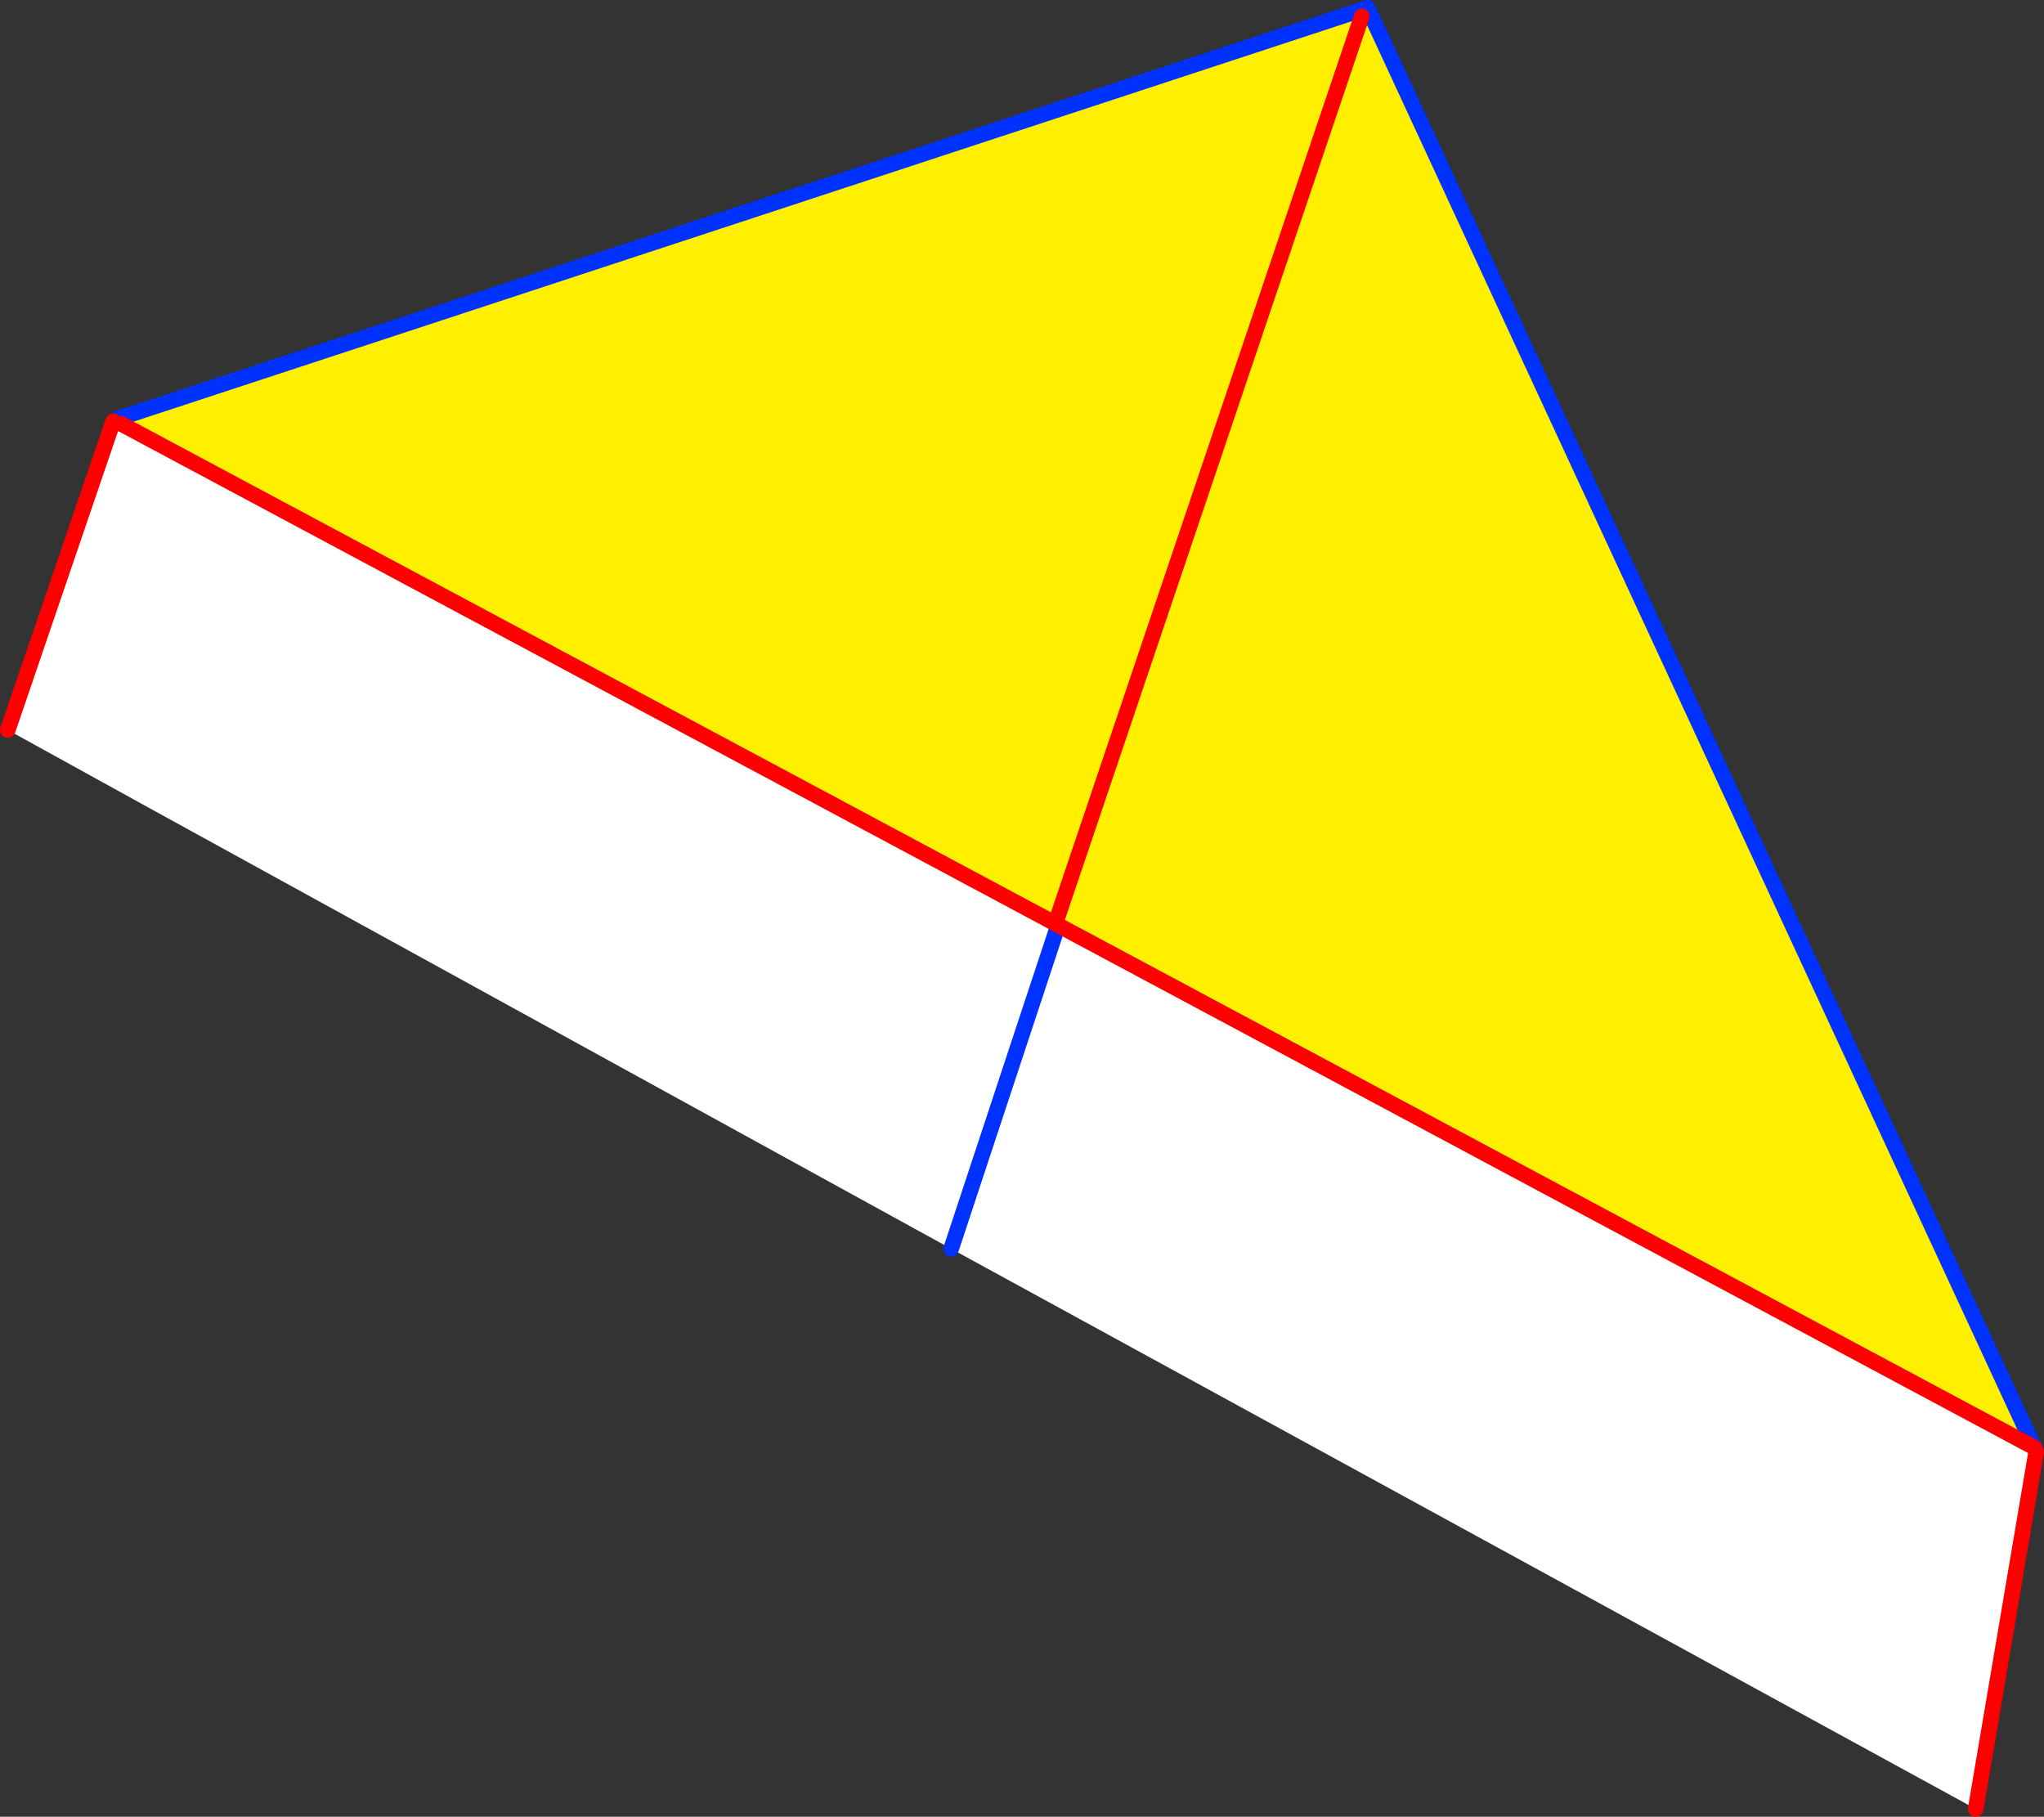
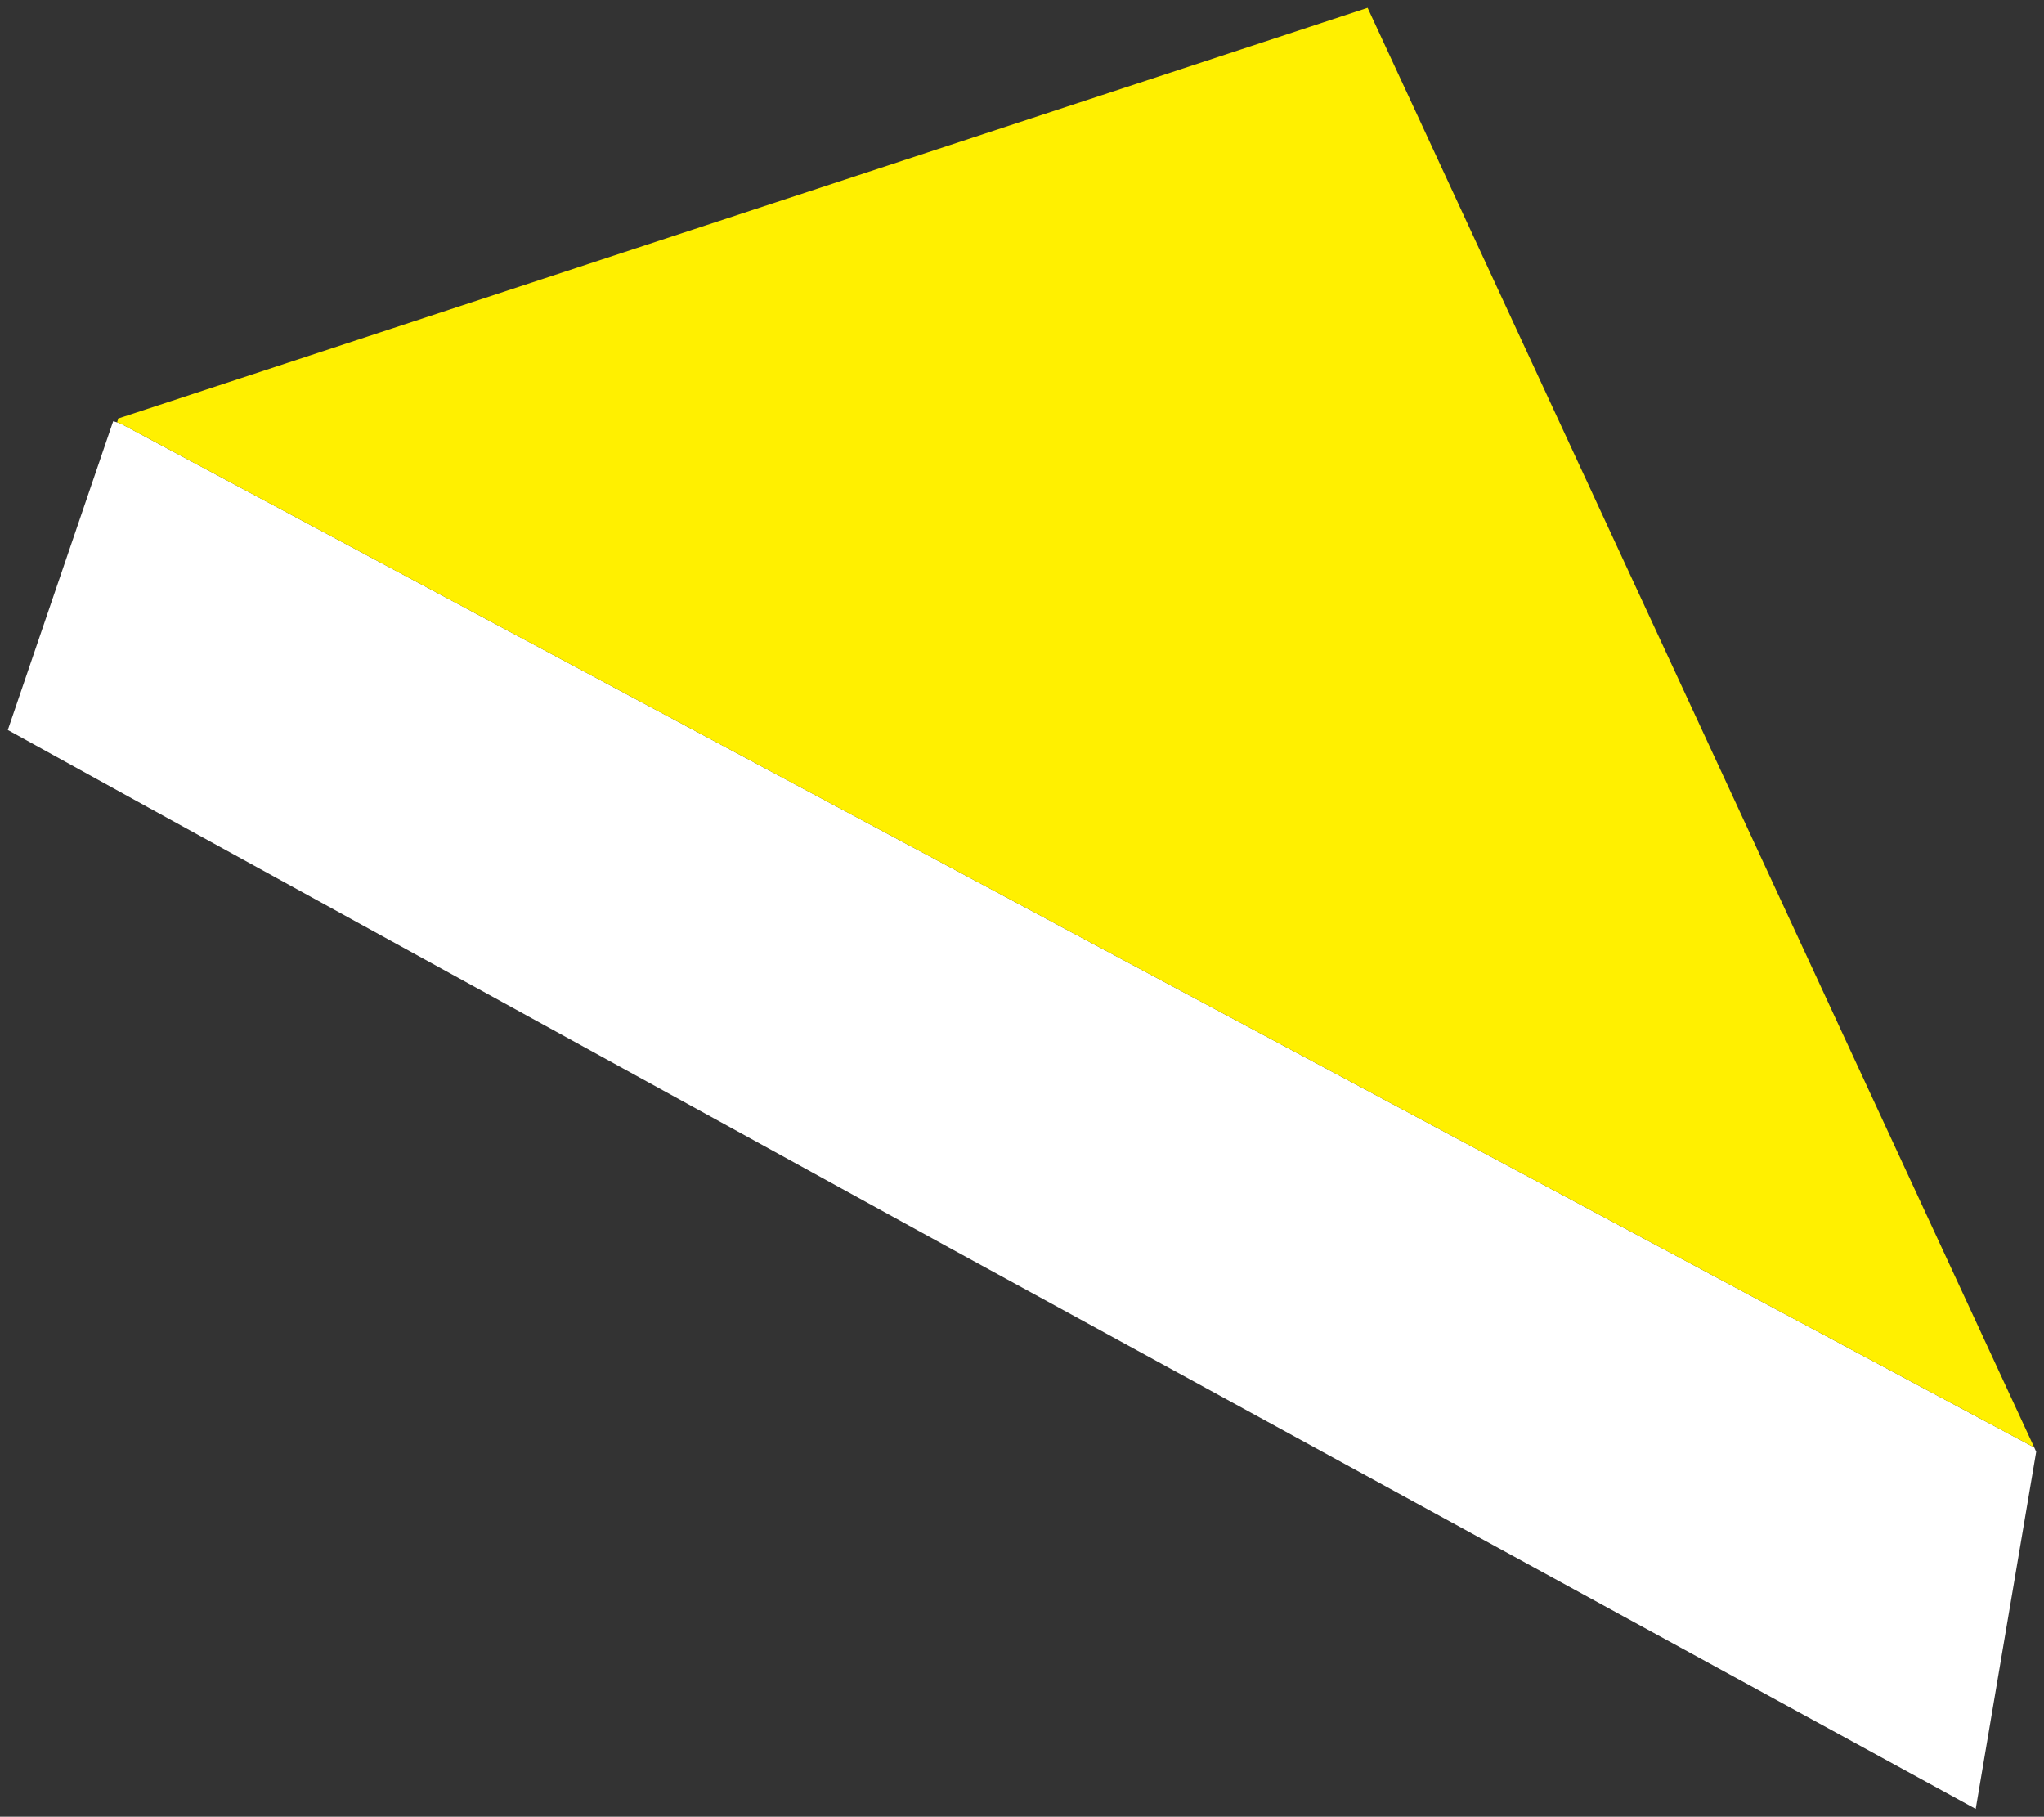
<svg xmlns="http://www.w3.org/2000/svg" height="232.7px" width="261.85px">
  <rect width="100%" height="100%" fill="#333333" stroke="none" />
  <g transform="matrix(1.0, 0.0, 0.0, 1.0, -251.05, -98.4)">
    <path d="M386.25 216.7 L386.6 216.9 511.65 283.8 511.9 284.35 504.15 330.1 372.9 258.35 386.6 216.9 372.9 258.35 270.0 201.8 252.05 191.9 265.55 152.35 266.05 152.5 266.5 152.65 386.25 216.7" fill="#ffffff" fill-rule="evenodd" stroke="none" />
    <path d="M511.65 283.8 L386.6 216.9 386.25 216.7 266.5 152.65 266.05 152.5 266.2 152.0 426.25 99.4 511.65 283.8 M425.5 100.5 L386.25 216.7 425.5 100.5" fill="#fff000" fill-rule="evenodd" stroke="none" />
-     <path d="M511.65 283.8 L426.25 99.4 266.2 152.0 M386.6 216.9 L372.9 258.35 M511.9 284.35 L511.65 283.8" fill="none" stroke="#0032ff" stroke-linecap="round" stroke-linejoin="round" stroke-width="2.0" />
-     <path d="M386.25 216.7 L386.6 216.9 511.65 283.8 M266.5 152.65 L386.25 216.7 425.5 100.5 M504.15 330.1 L511.9 284.35 M252.05 191.9 L265.55 152.35" fill="none" stroke="#ff0000" stroke-linecap="round" stroke-linejoin="round" stroke-width="2.0" />
  </g>
</svg>